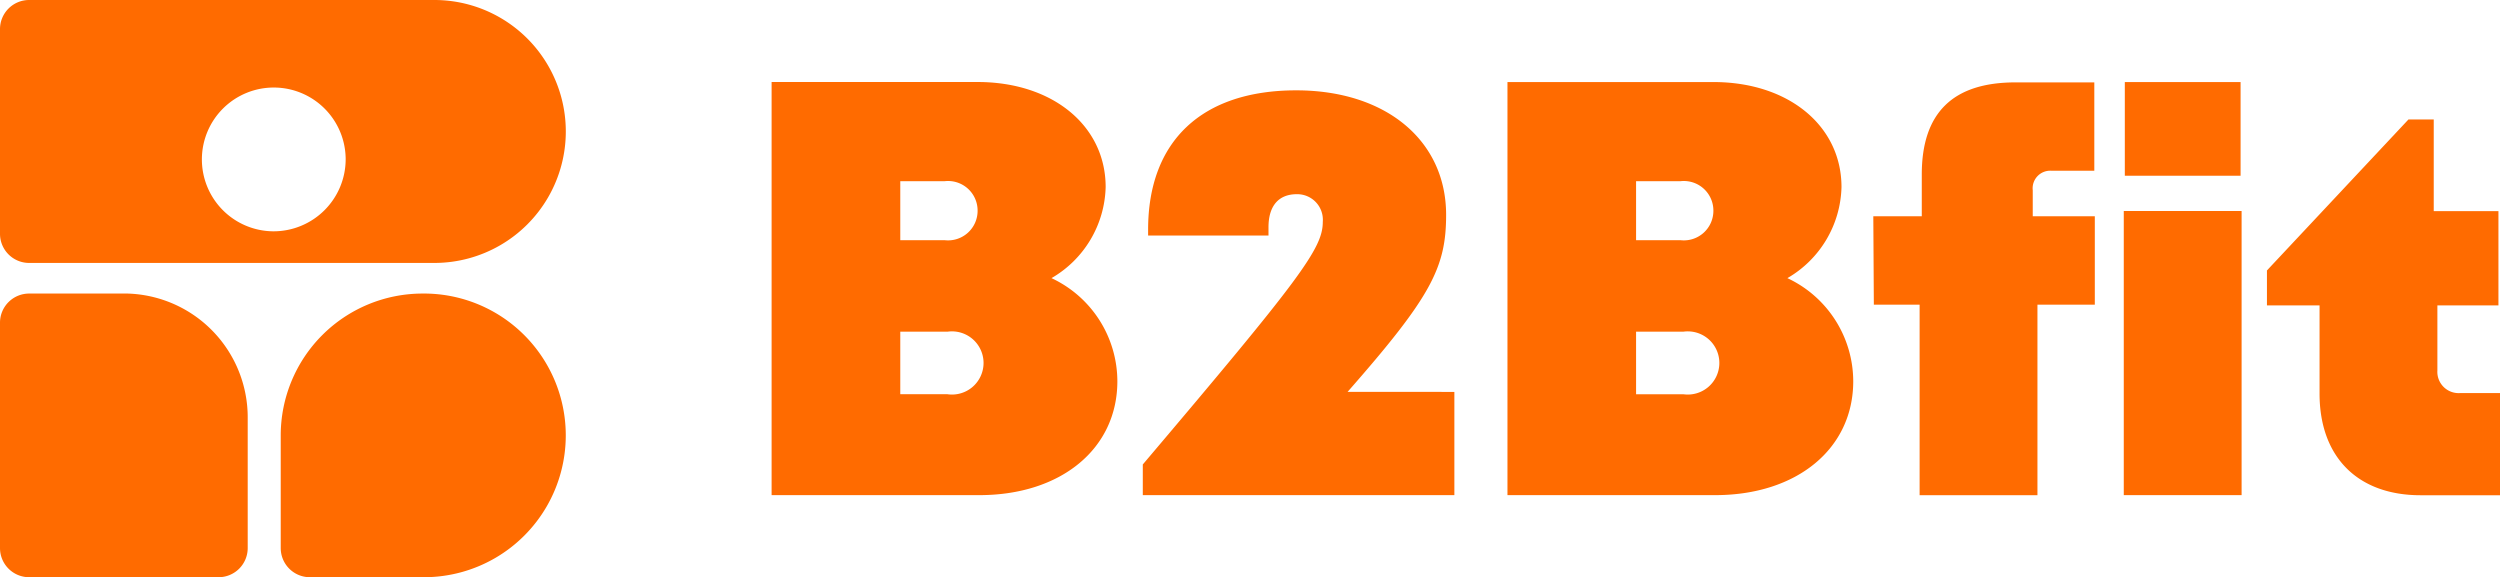
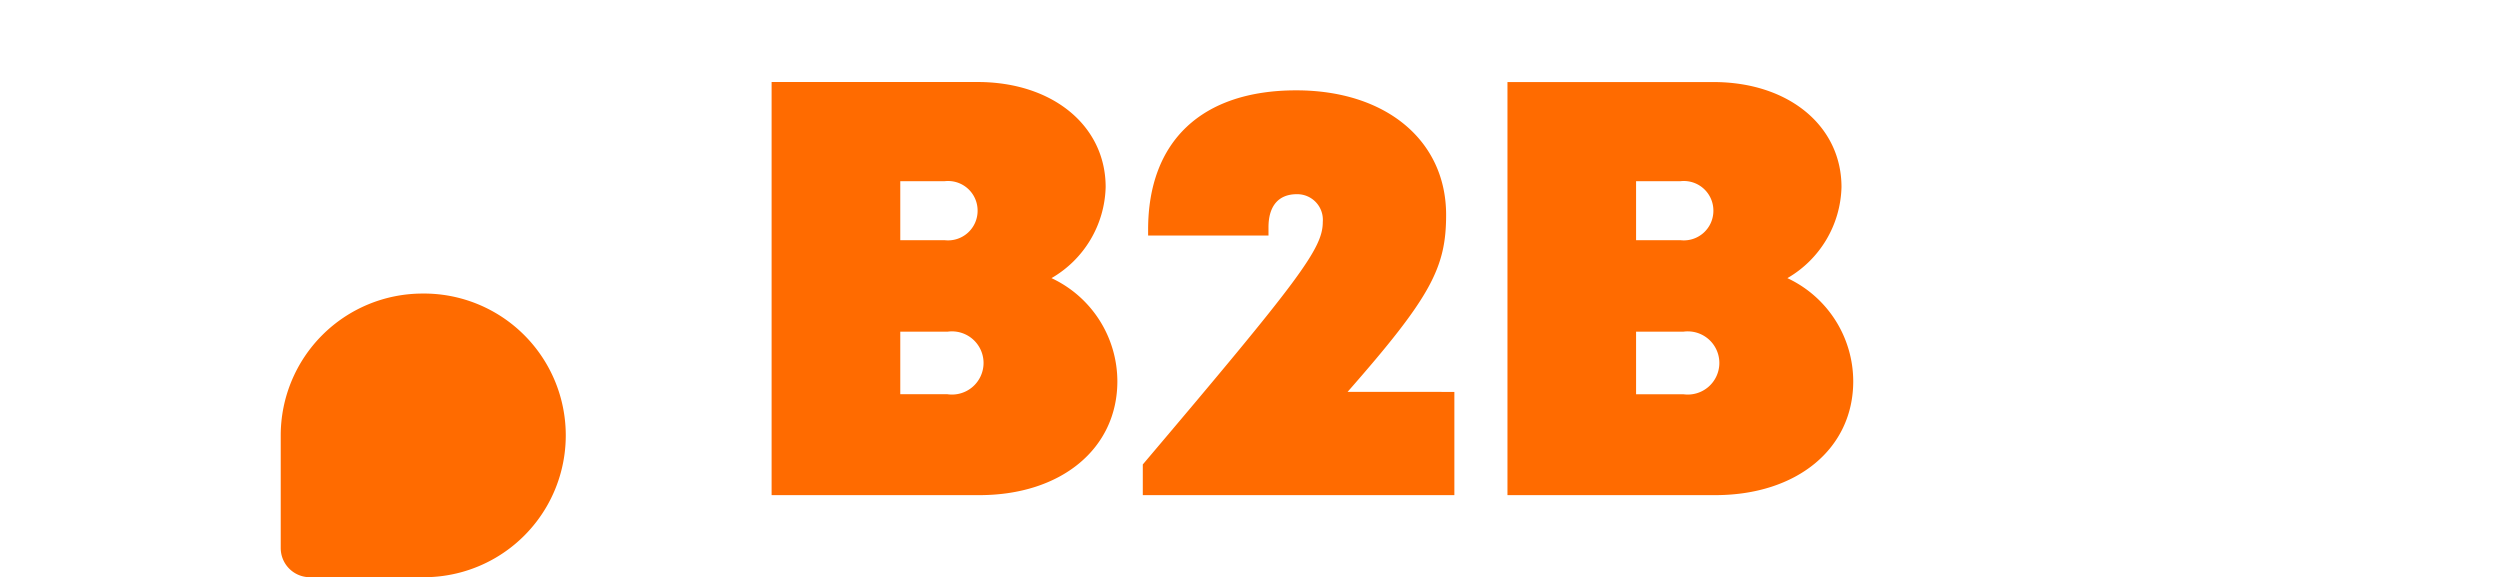
<svg xmlns="http://www.w3.org/2000/svg" id="B2Bfit_Logo_HOR_Orange_RGB" width="169.737" height="39.193" viewBox="0 0 169.737 39.193">
-   <path id="Pfad_35" data-name="Pfad 35" d="M1.979,140.32A1.978,1.978,0,0,0,0,142.3v15.3a1.979,1.979,0,0,0,1.979,1.979h12.86a1.979,1.979,0,0,0,1.979-1.979v-8.875a8.409,8.409,0,0,0-8.409-8.409Z" transform="translate(0 -120.389)" fill="#ff6b00" />
  <path id="Pfad_36" data-name="Pfad 36" d="M143.82,140.32a9.63,9.63,0,0,0-9.63,9.63V157.6a1.979,1.979,0,0,0,1.979,1.979h7.744a9.63,9.63,0,1,0,0-19.26Z" transform="translate(-115.13 -120.389)" fill="#ff6b00" />
-   <path id="Pfad_37" data-name="Pfad 37" d="M29.489,0H1.979A1.978,1.978,0,0,0,0,1.979V15.873a1.978,1.978,0,0,0,1.979,1.979h27.51A8.926,8.926,0,1,0,29.489,0ZM18.54,15.705a4.881,4.881,0,1,1,4.929-4.88A4.9,4.9,0,0,1,18.54,15.705Z" fill="#ff6b00" />
  <path id="Pfad_38" data-name="Pfad 38" d="M430.729,60.425h-3.206V56.178h3.206a2.145,2.145,0,1,1,0,4.247m2.043-12.46a2.007,2.007,0,0,1-2.244,2h-3.005V45.961h3.005a2.007,2.007,0,0,1,2.244,2M437.8,52.54a7.351,7.351,0,0,0,3.67-6.179c0-4.167-3.606-7.132-8.694-7.132H418.791V67.275h14.1c5.569,0,9.376-3.165,9.376-7.733a7.748,7.748,0,0,0-4.471-7h0Zm-29.865,7.725c5.672-6.457,6.691-8.44,6.691-12.019,0-5.048-4.086-8.454-10.177-8.454-6.41,0-10.056,3.446-10.056,9.456v.4h8.173v-.561c0-1.442.68-2.244,1.923-2.244a1.738,1.738,0,0,1,1.763,1.883c0,1.8-1.523,3.846-12.22,16.467v2.084h21.154V60.266Zm-27.163.159h-3.206V56.178h3.206a2.145,2.145,0,1,1,0,4.247m2.044-12.46a2.007,2.007,0,0,1-2.244,2h-3.006V45.961h3.006a2.007,2.007,0,0,1,2.244,2m5.024,4.576a7.351,7.351,0,0,0,3.67-6.179c0-4.167-3.606-7.132-8.694-7.132H368.83V67.275h14.1c5.569,0,9.375-3.165,9.375-7.733a7.748,7.748,0,0,0-4.471-7h0Z" transform="translate(-316.442 -33.658)" fill="#ff6b00" />
-   <path id="Pfad_39" data-name="Pfad 39" d="M935.285,60.354a1.445,1.445,0,0,1-1.537-1.537V54.4h4.145v-6.4H933.5V41.775h-1.714l-9.61,10.254V54.4h3.572V60.39c0,4.287,2.572,6.9,6.859,6.9H938V60.354h-2.716Zm-22.83,6.931h8V47.992h-8Zm.071-21.686h7.86V39.24h-7.86Zm-2.035,2.751h-4.216V46.582a1.194,1.194,0,0,1,1.287-1.322h2.893v-6H905.1c-4.216,0-6.359,2.037-6.359,6.253V48.35H895.45l.036,6h3.108V67.286h8V54.353h3.895v-6Z" transform="translate(-768.262 -33.666)" fill="#ff6b00" />
</svg>